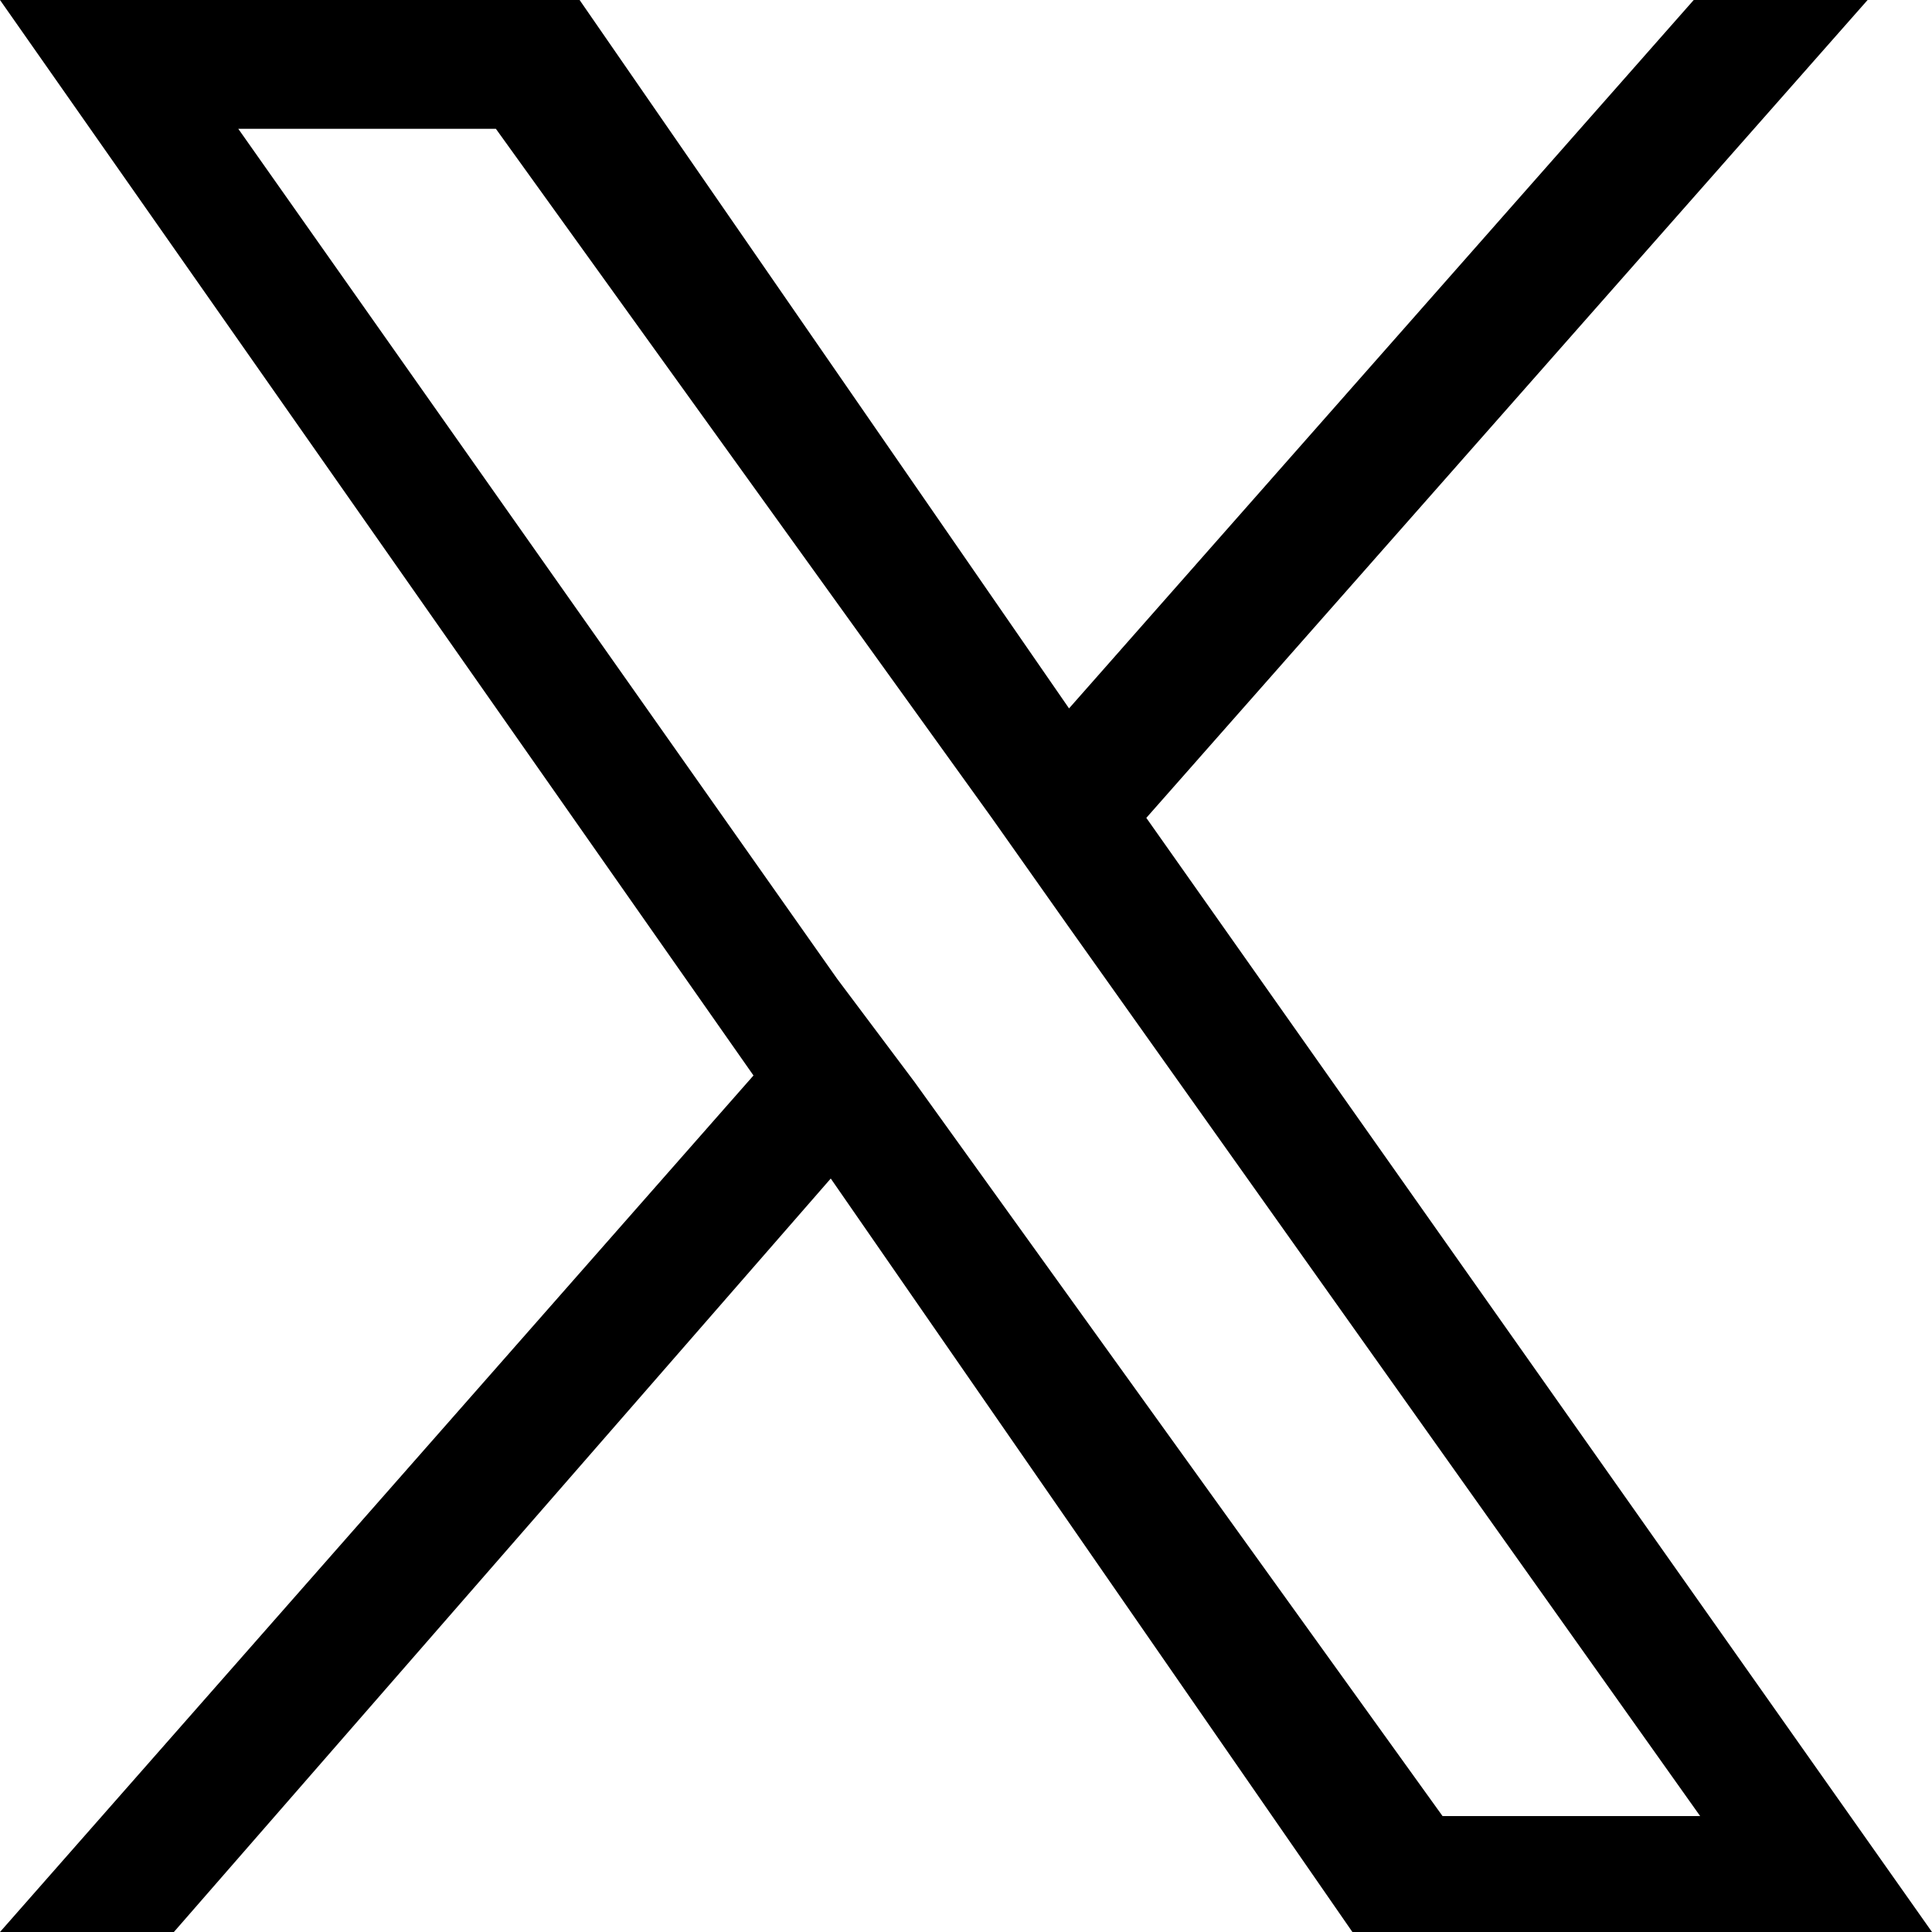
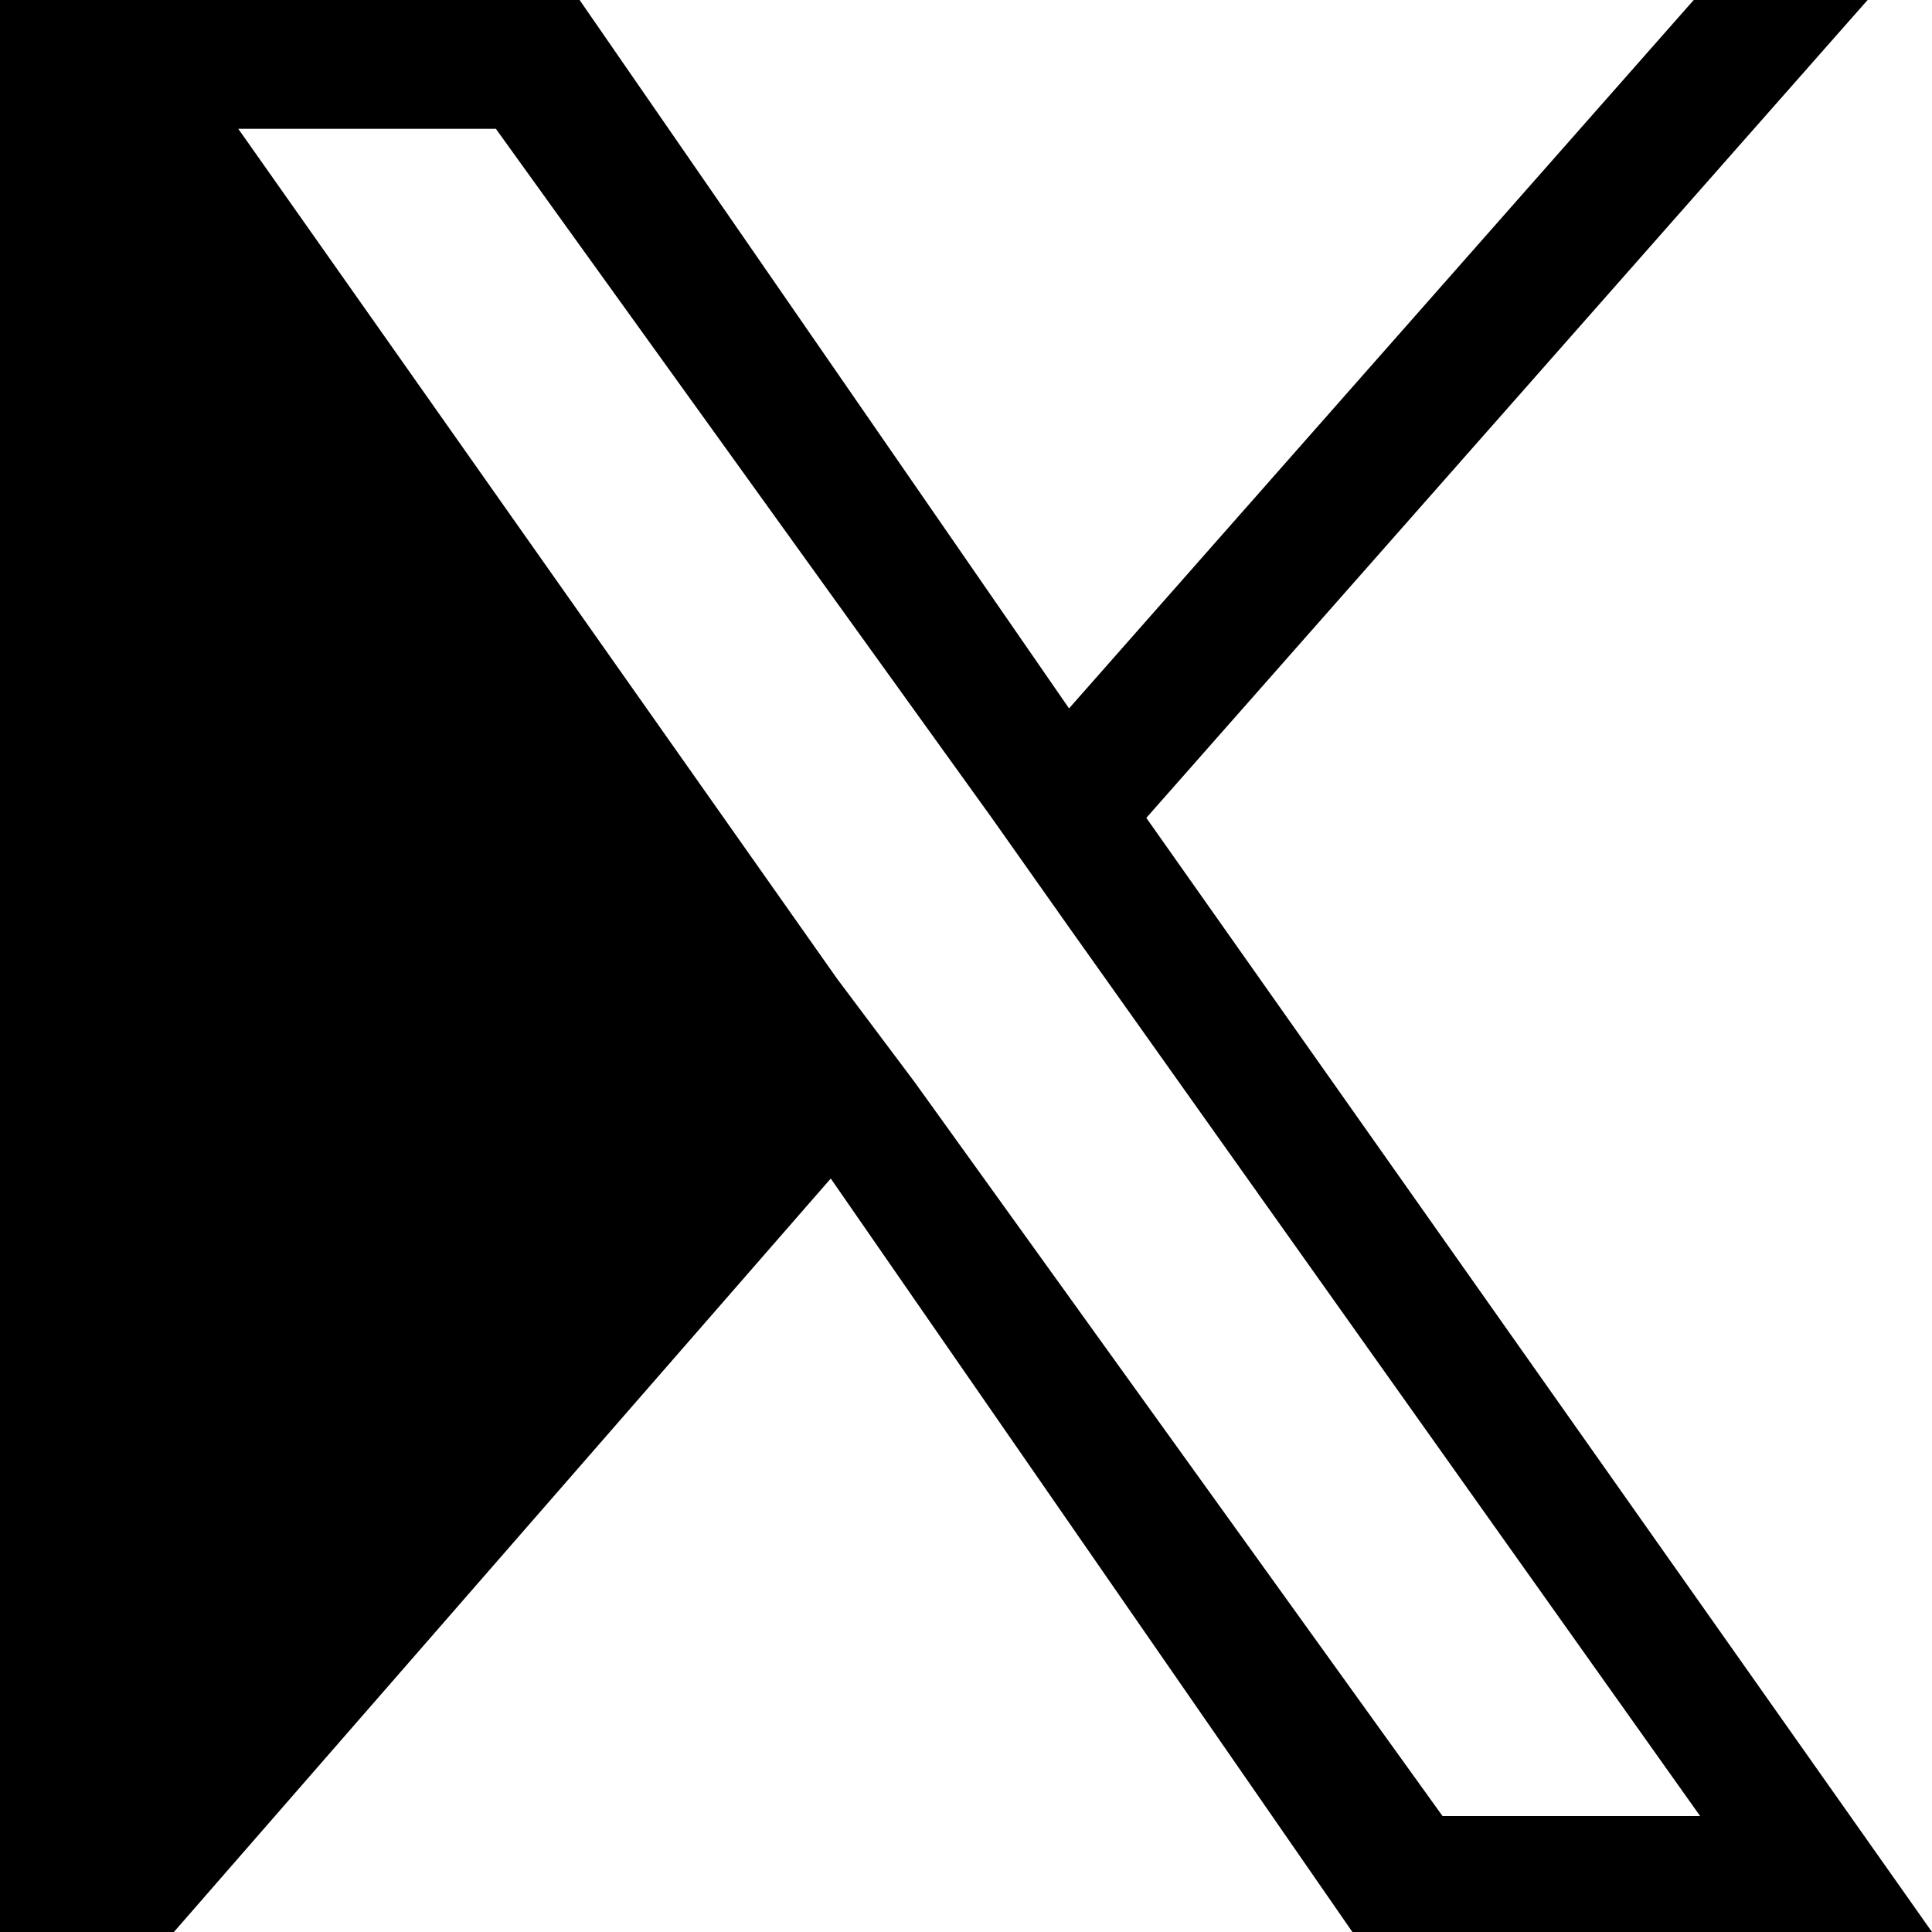
<svg xmlns="http://www.w3.org/2000/svg" version="1.1" id="レイヤー_1" x="0px" y="0px" width="30px" height="30px" viewBox="0 0 30 30" style="enable-background:new 0 0 30 30;" xml:space="preserve">
-   <path d="M17.8,12.7L29,0h-2.7l-9.7,11L9,0H0l11.7,16.7L0,30h2.7l10.2-11.7L21,30h9L17.8,12.7L17.8,12.7z M14.2,16.8L13,15.2L3.7,2h4  l7.7,10.7l1.2,1.7l9.8,13.8h-4L14.2,16.8L14.2,16.8z" />
+   <path d="M17.8,12.7L29,0h-2.7l-9.7,11L9,0H0L0,30h2.7l10.2-11.7L21,30h9L17.8,12.7L17.8,12.7z M14.2,16.8L13,15.2L3.7,2h4  l7.7,10.7l1.2,1.7l9.8,13.8h-4L14.2,16.8L14.2,16.8z" />
</svg>